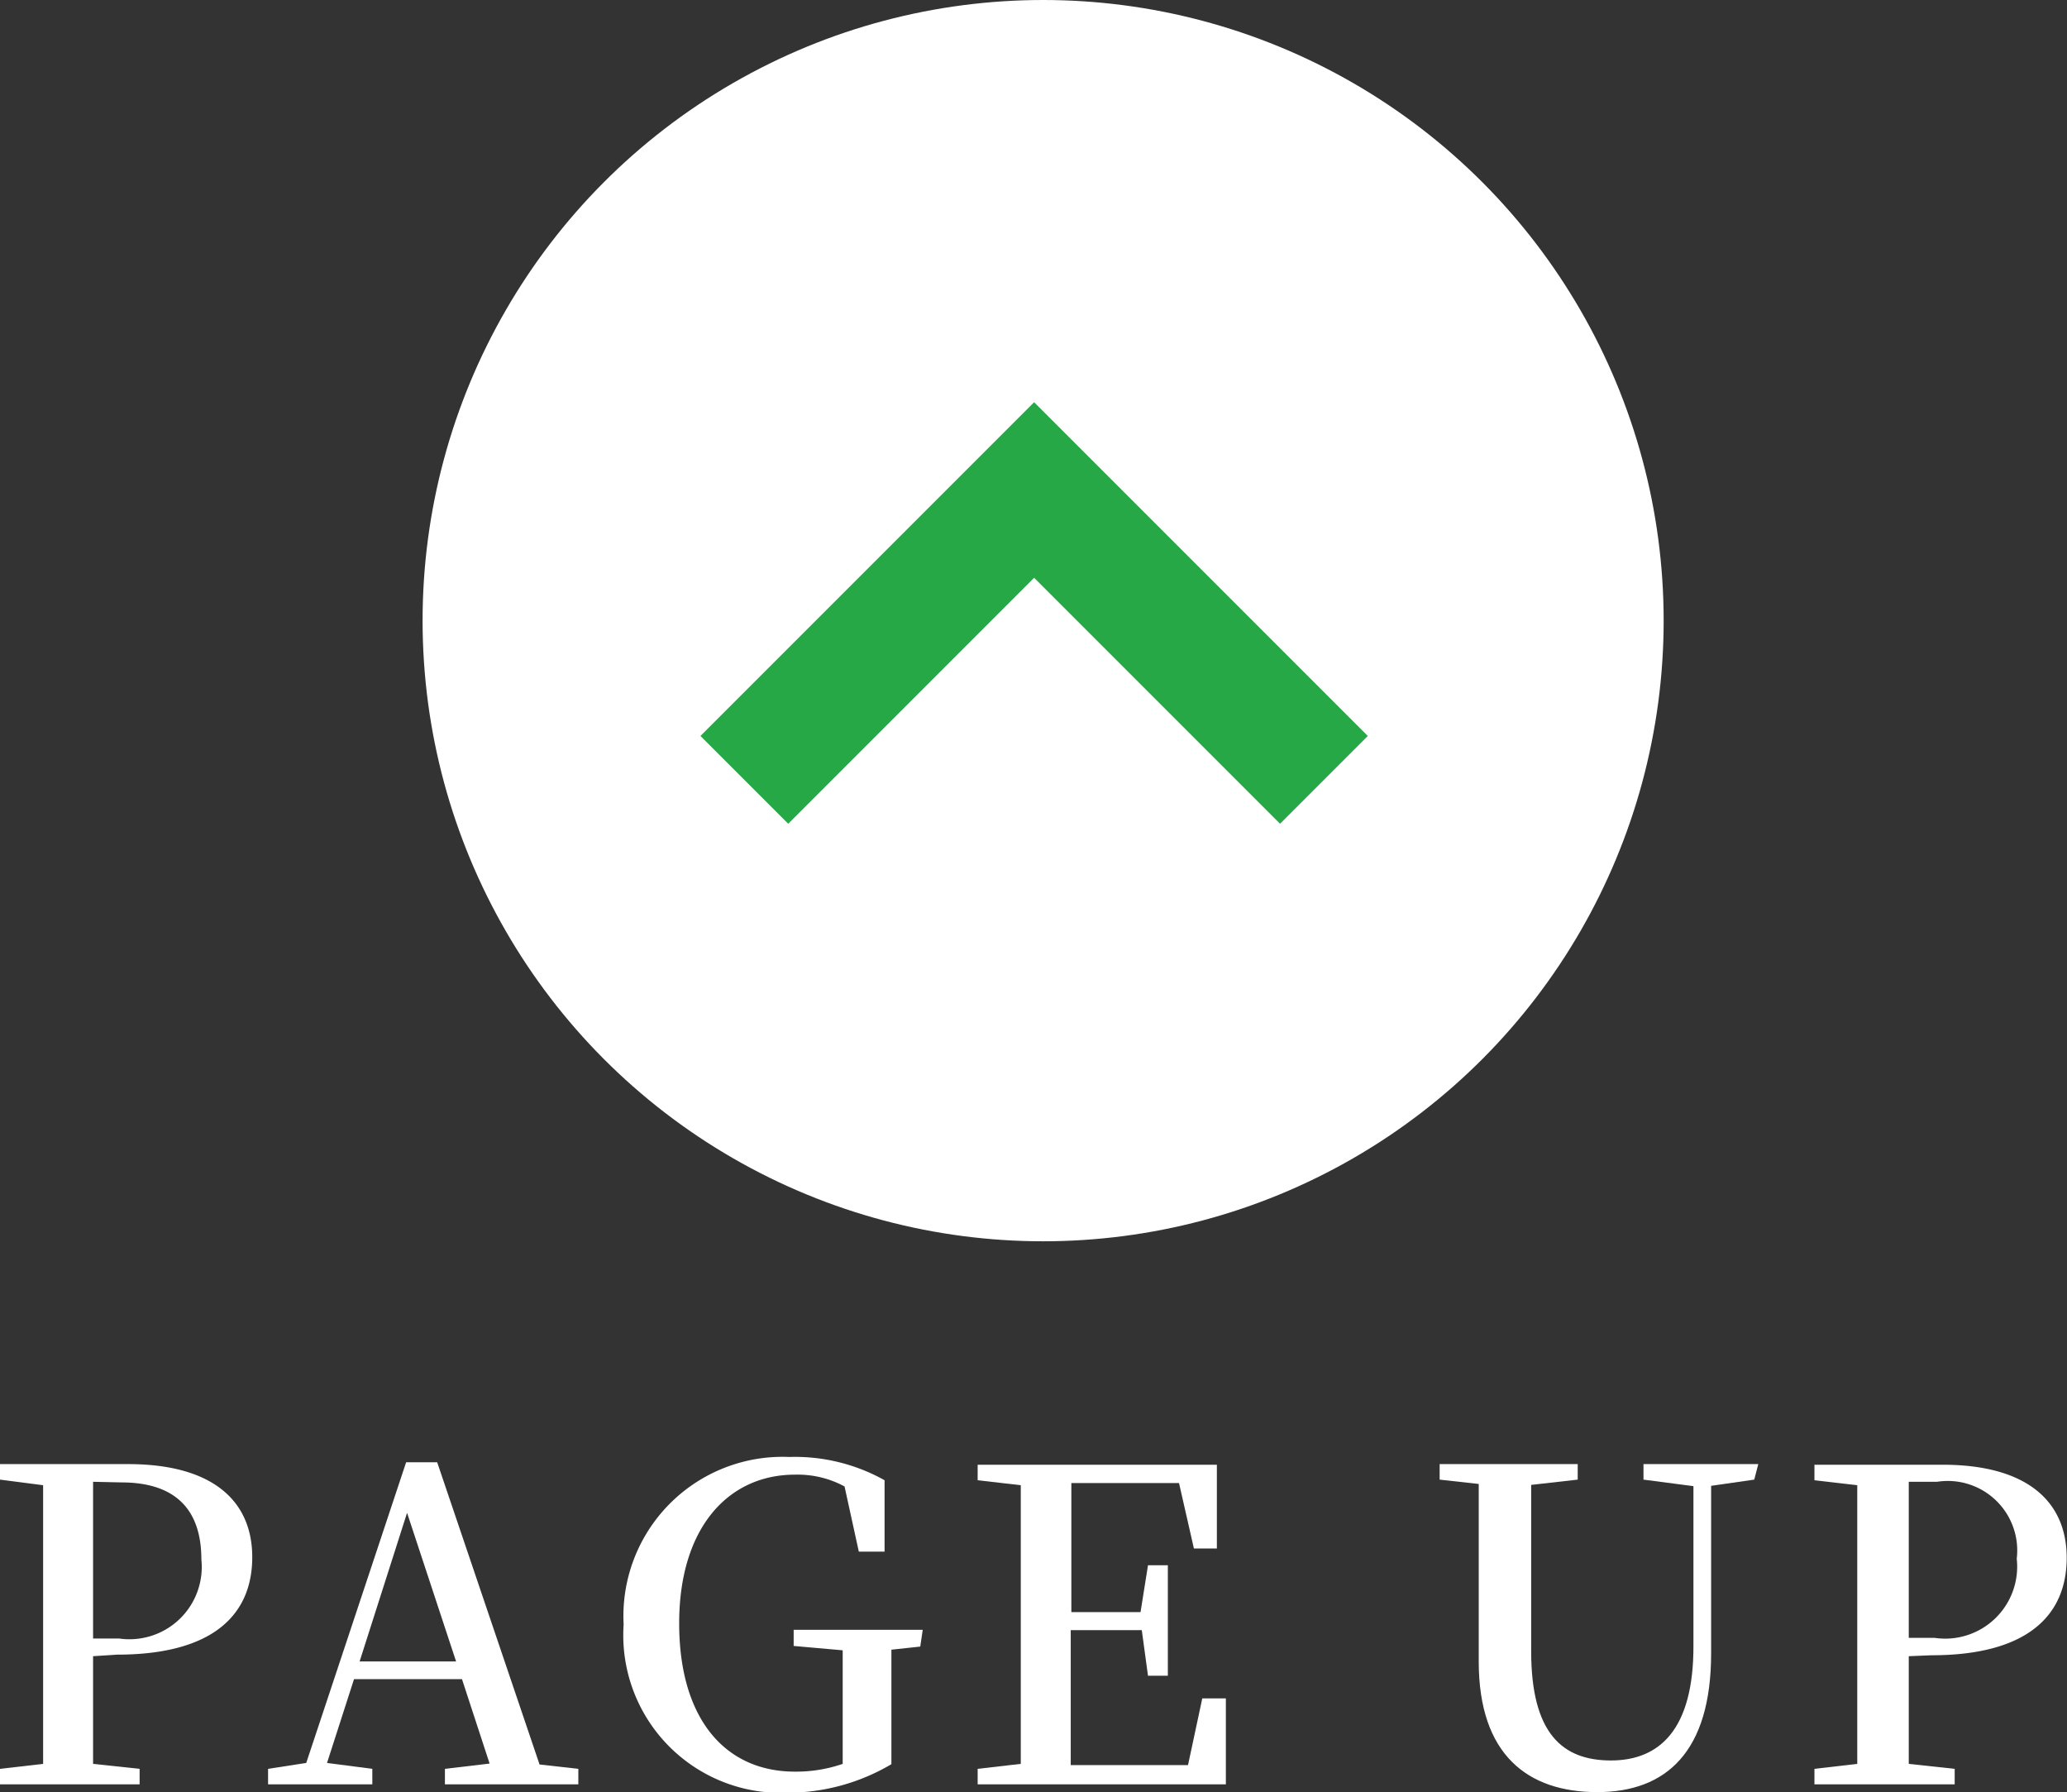
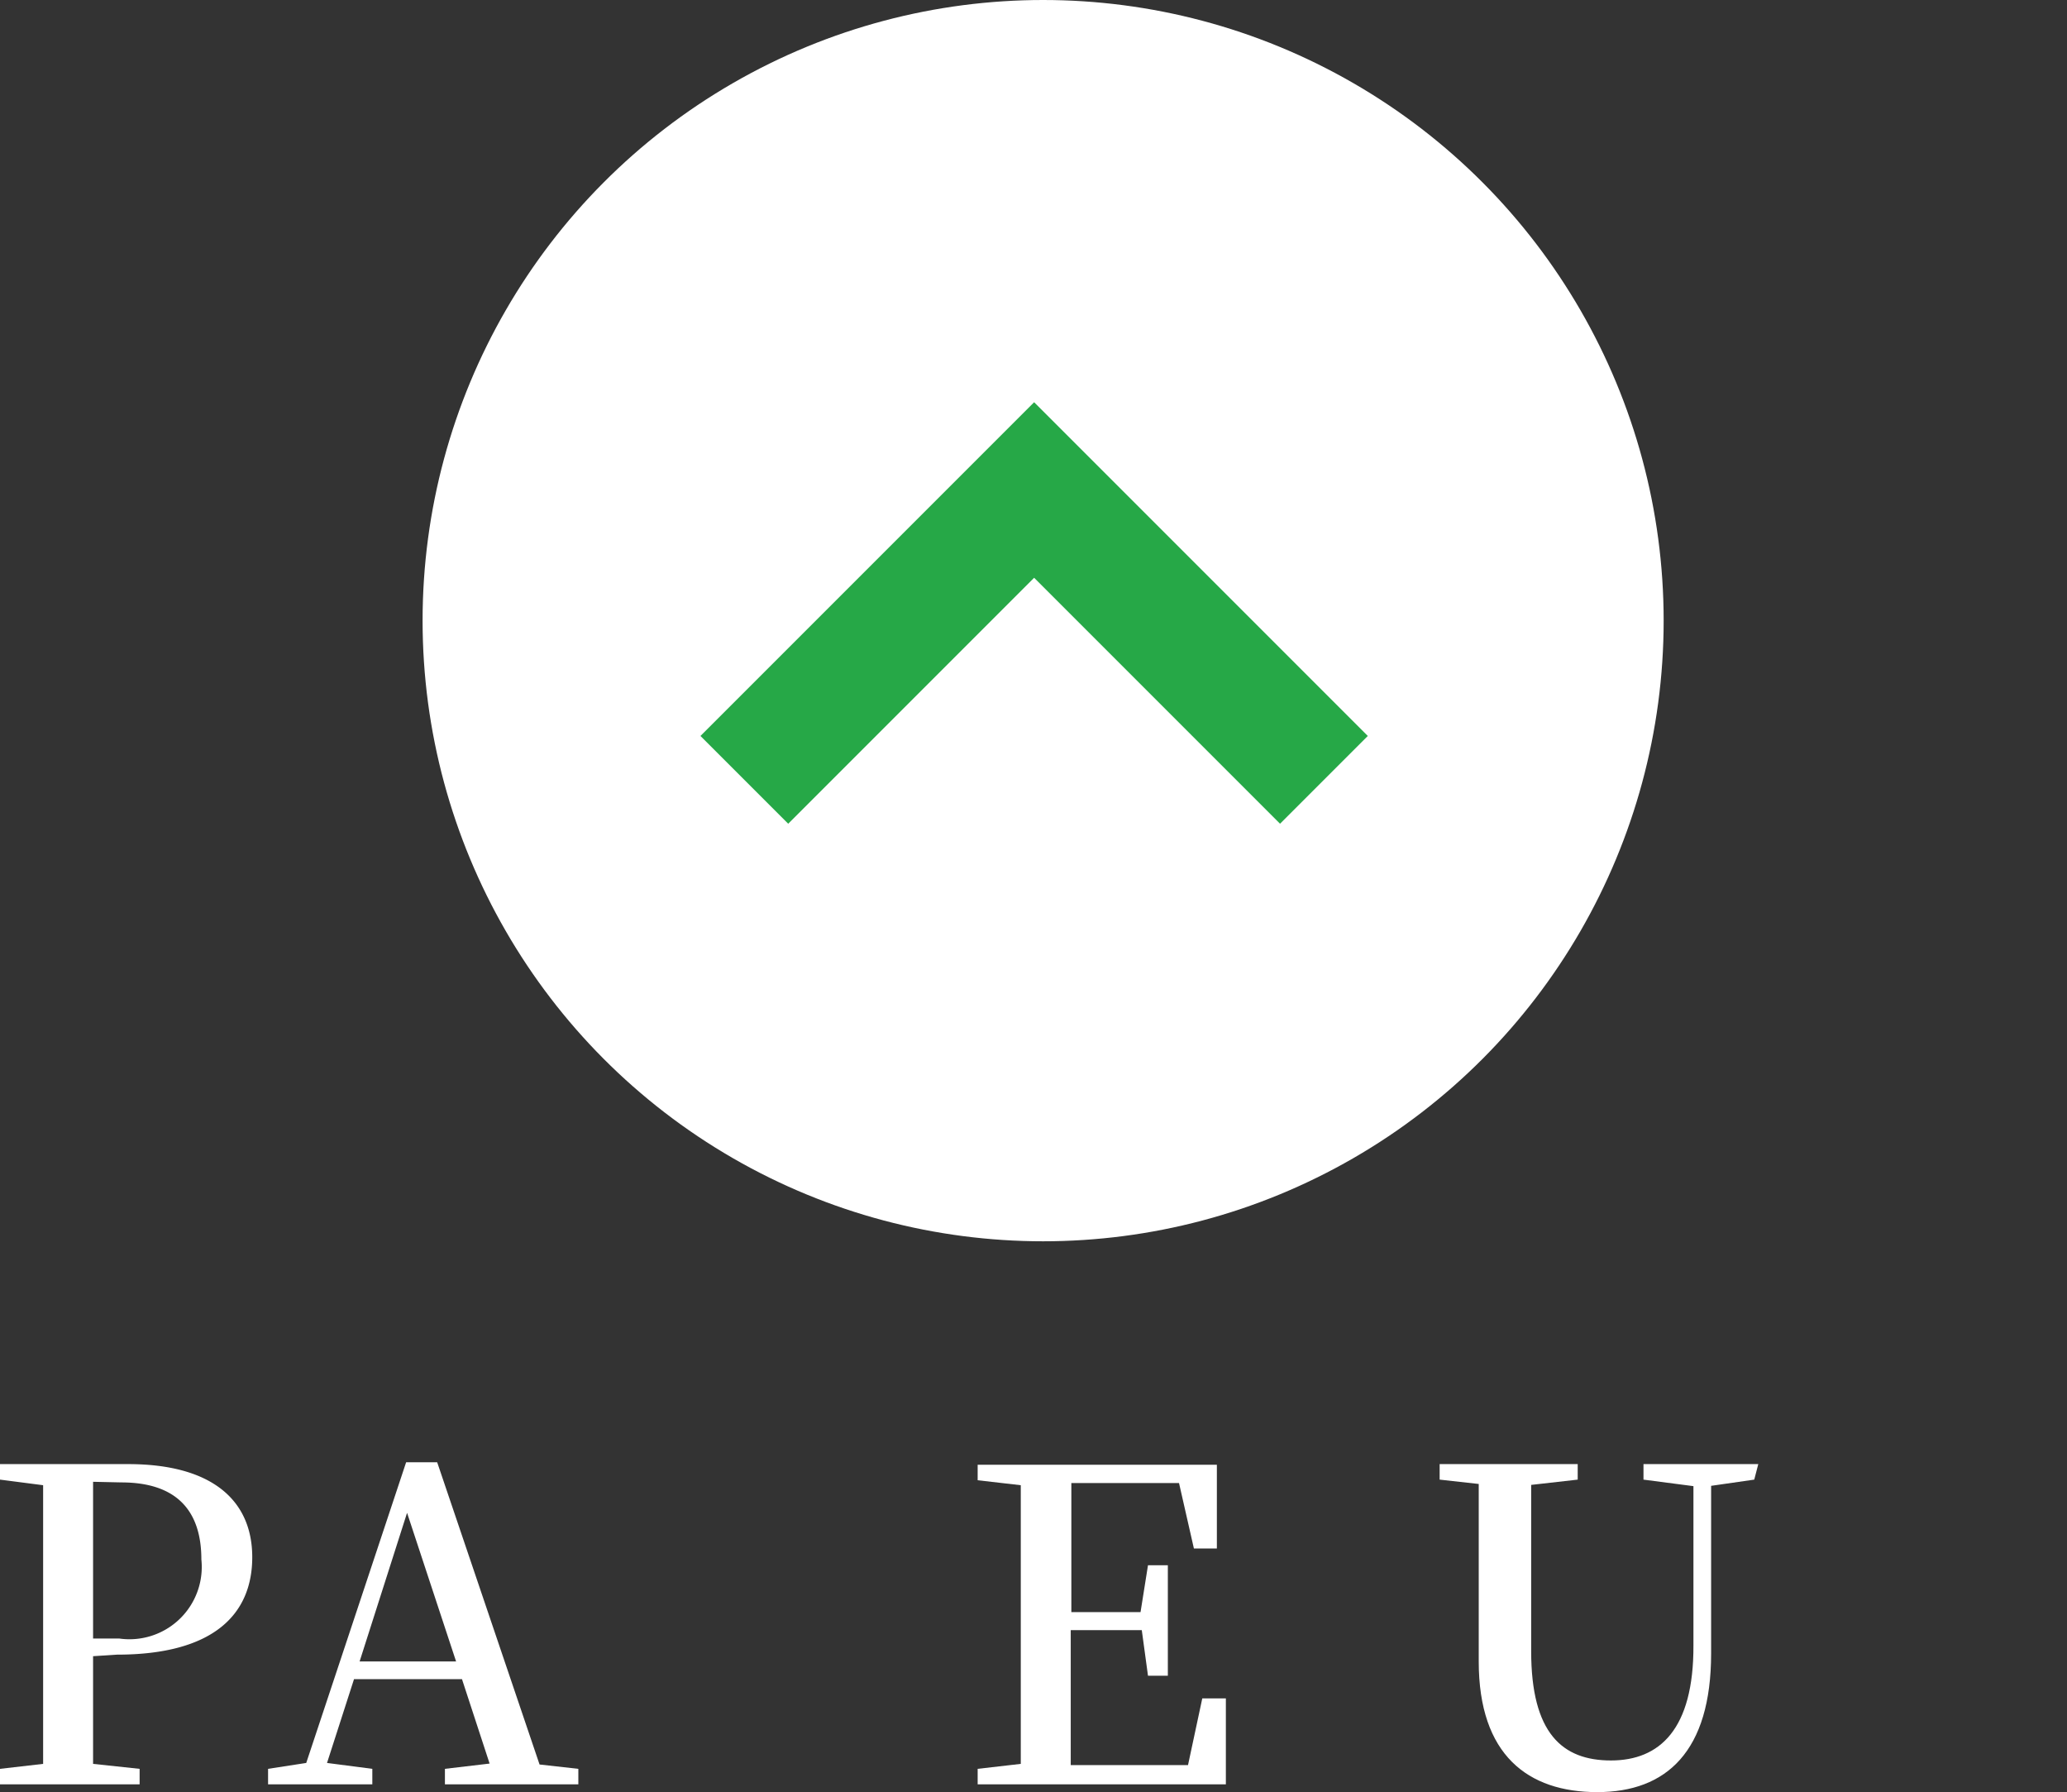
<svg xmlns="http://www.w3.org/2000/svg" width="66.62" height="57.75" viewBox="0 0 66.62 57.75">
  <rect x="0" y="0" width="66.62" height="57.75" fill="#333333" stroke="none" />
  <defs>
    <style>.cls-1{fill:#fff;}.cls-2{fill:none;stroke:#26a847;stroke-miterlimit:10;stroke-width:4px;}</style>
  </defs>
  <g id="レイヤー_2" data-name="レイヤー 2">
    <g id="コーダーさんへ">
      <circle class="cls-1" cx="33.62" cy="20" r="20" />
      <polyline class="cls-2" points="23.99 25.13 33.33 15.79 42.67 25.13" />
      <path class="cls-1" d="M3,53.37c0,1.12,0,2.27,0,3.47l1.5.16v.5H0V57l1.39-.16c0-1.36,0-2.74,0-4.14V52c0-1.37,0-2.77,0-4.14L0,47.68v-.5H4.13c2.73,0,4,1.19,4,3s-1.21,3.14-4.36,3.14Zm0-5.62C3,49.14,3,50.54,3,52v.8h.84a2.33,2.33,0,0,0,2.65-2.55c0-1.6-.83-2.48-2.58-2.48Z" />
      <path class="cls-1" d="M18.64,57v.5h-4.3V57l1.44-.17-.89-2.72H11.41l-.87,2.7L12,57v.5H8.64V57l1.23-.19,3.22-9.69h1l3.3,9.74ZM14.7,53.54l-1.58-4.79-1.53,4.79Z" />
-       <path class="cls-1" d="M29.66,53.06l-.93.1c0,1,0,1.93,0,3v.69a6.59,6.59,0,0,1-3.35.92,5.08,5.08,0,0,1-5.28-5.42,5.13,5.13,0,0,1,5.34-5.4,5.91,5.91,0,0,1,3.07.75V50h-.83l-.46-2.1a3.18,3.18,0,0,0-1.6-.38c-2.14,0-3.73,1.7-3.73,4.79s1.49,4.78,3.73,4.78a4.61,4.61,0,0,0,1.54-.25v-.73c0-1,0-2,0-2.93l-1.58-.14v-.52h4.16Z" />
      <path class="cls-1" d="M39.51,54.73l0,2.77h-8V57l1.39-.16c0-1.36,0-2.74,0-4.14V52c0-1.37,0-2.77,0-4.14l-1.39-.16v-.5h7.71l0,2.7h-.74L38,47.79H34.53c0,1.35,0,2.72,0,4.16h2.23L37,50.44h.64V54H37l-.2-1.47H34.51c0,1.55,0,3,0,4.35h3.78l.46-2.15Z" />
      <path class="cls-1" d="M56.54,47.68l-1.39.2,0,5.4c0,3.16-1.44,4.47-3.67,4.47s-3.82-1.19-3.82-4.21v-1.6c0-1.36,0-2.75,0-4.12l-1.26-.14v-.5h4.45v.5l-1.5.17c0,1.34,0,2.7,0,4.09v1.27c0,2.64,1,3.52,2.57,3.52s2.67-1,2.66-3.71l0-5.13-1.61-.21v-.5h3.7Z" />
-       <path class="cls-1" d="M61.52,53.37c0,1.12,0,2.27,0,3.47L63,57v.5H58.48V57l1.38-.16c0-1.36,0-2.74,0-4.14V52c0-1.37,0-2.77,0-4.14l-1.38-.16v-.5h4.13c2.73,0,4,1.19,4,3s-1.21,3.14-4.36,3.14Zm0-5.62c0,1.39,0,2.79,0,4.23v.8h.84A2.32,2.32,0,0,0,65,50.23a2.24,2.24,0,0,0-2.57-2.48Z" />
    </g>
  </g>
</svg>